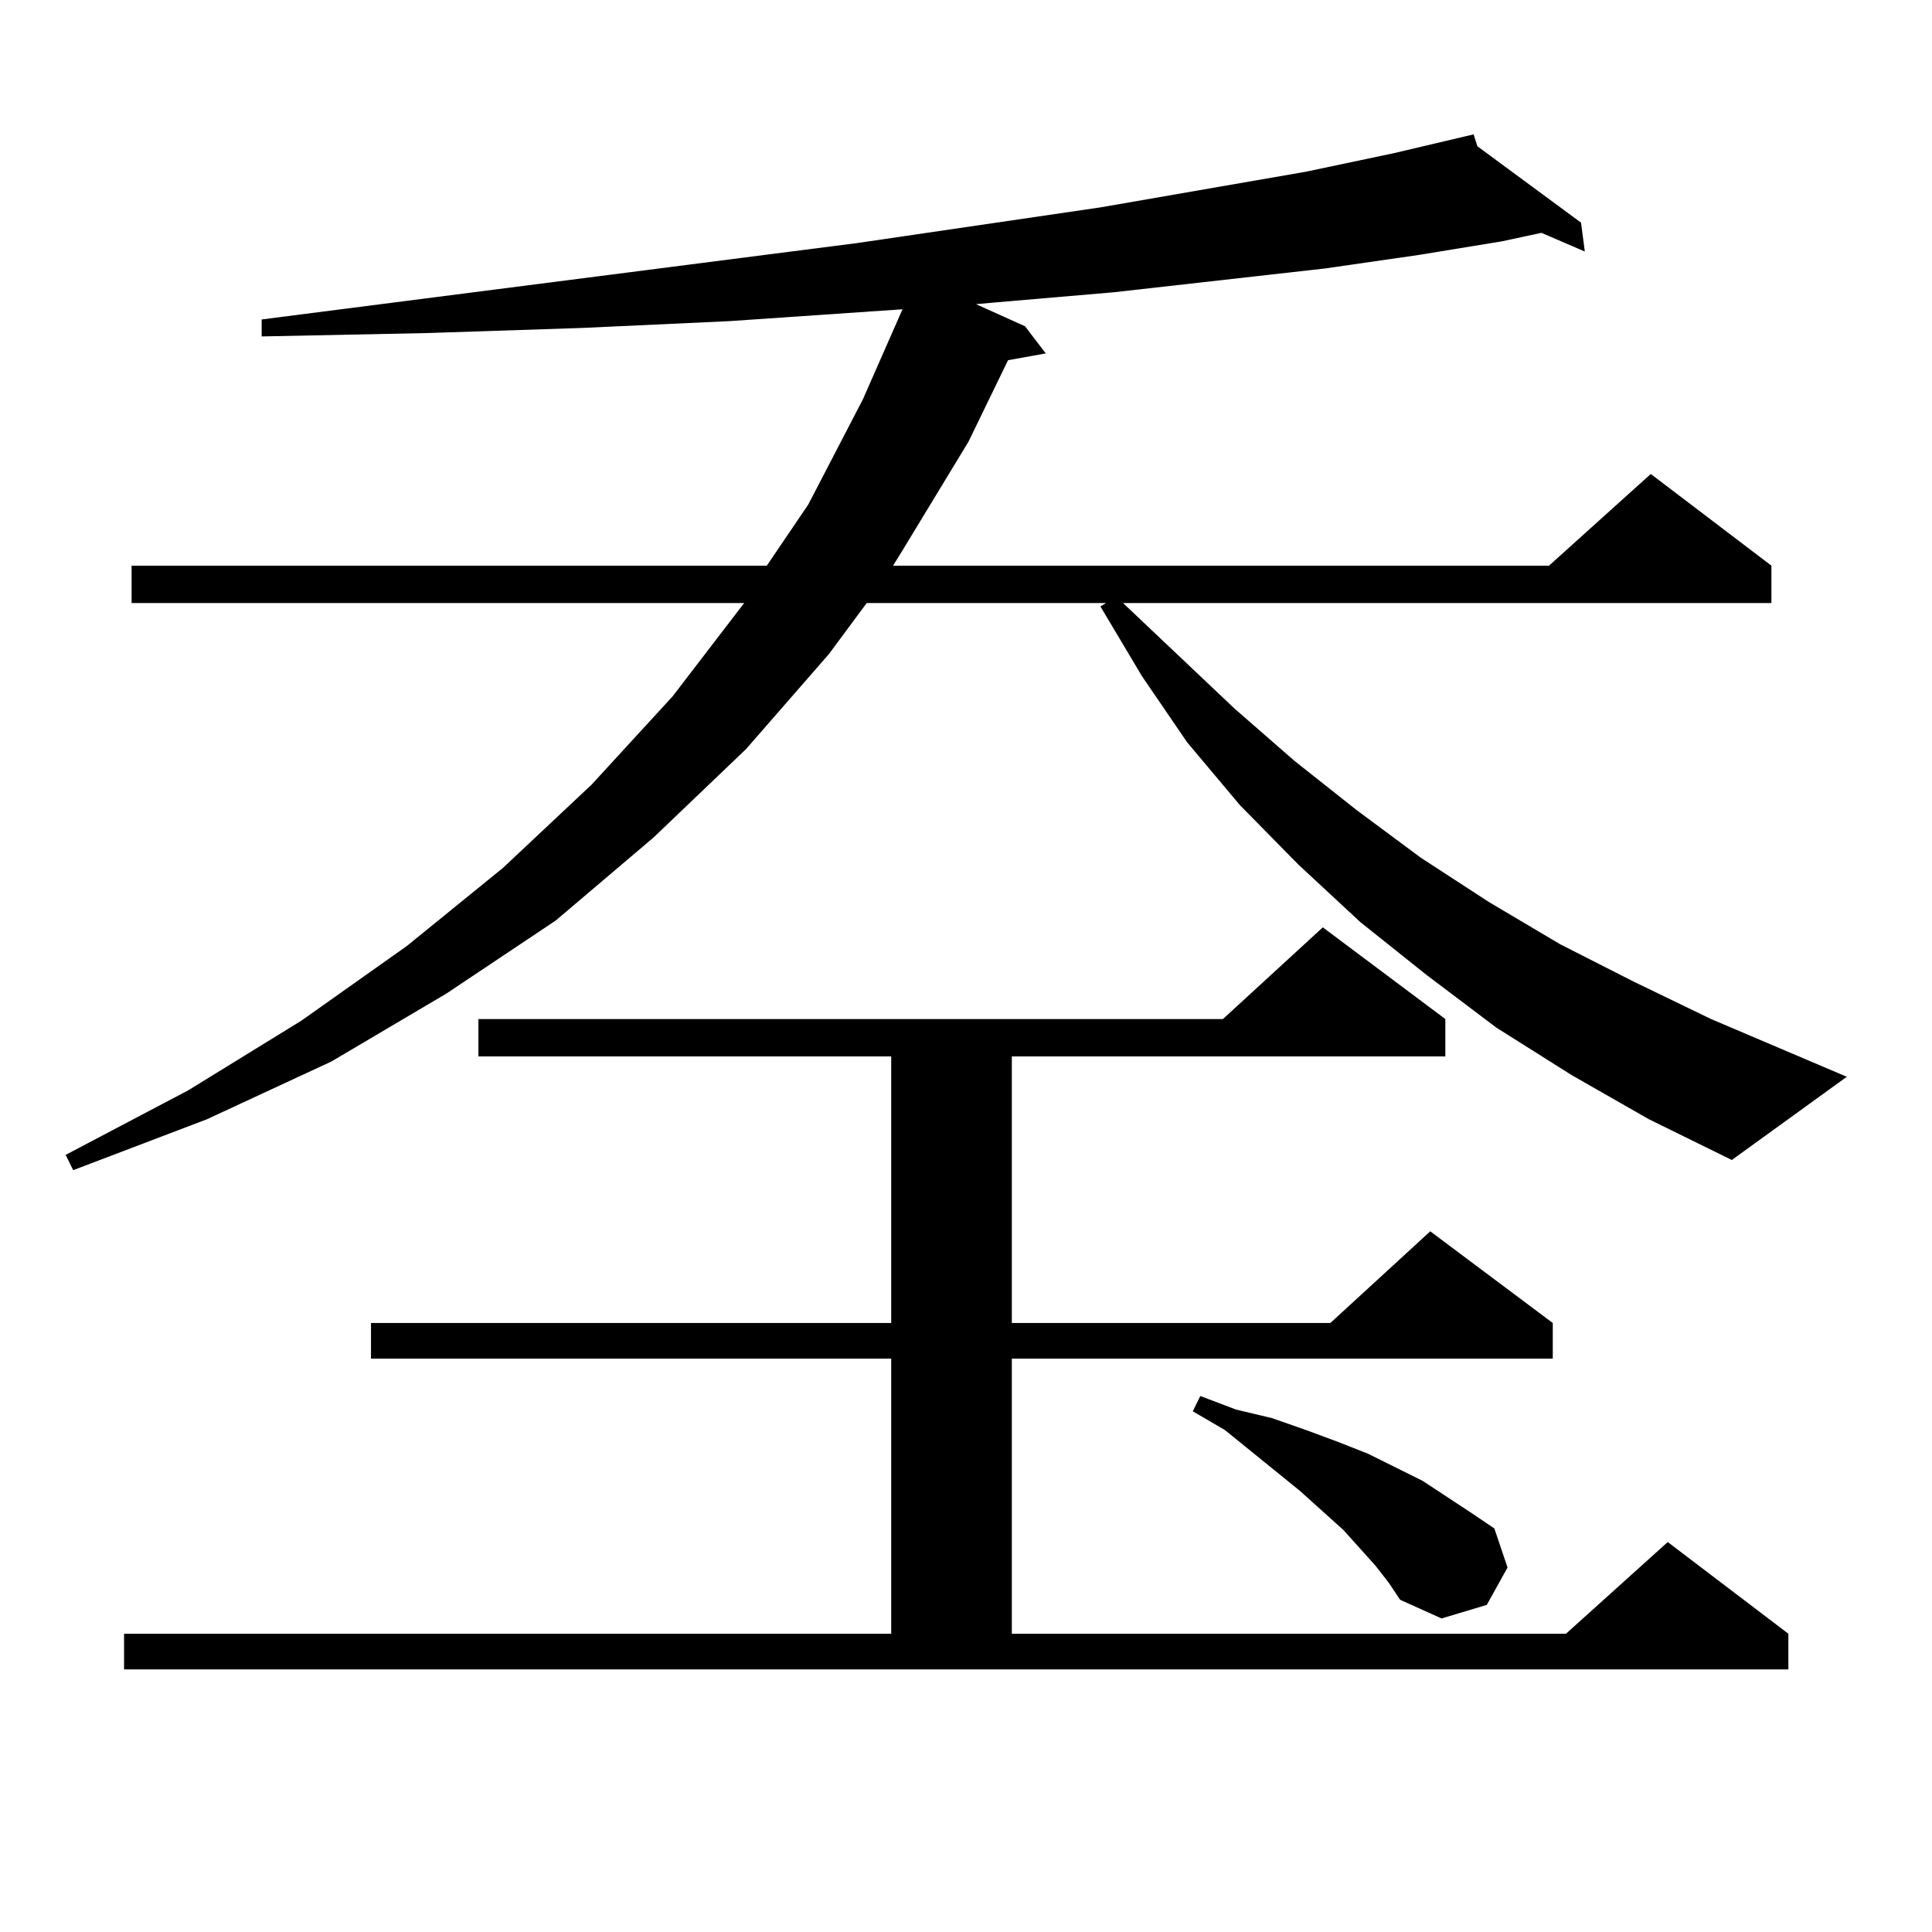
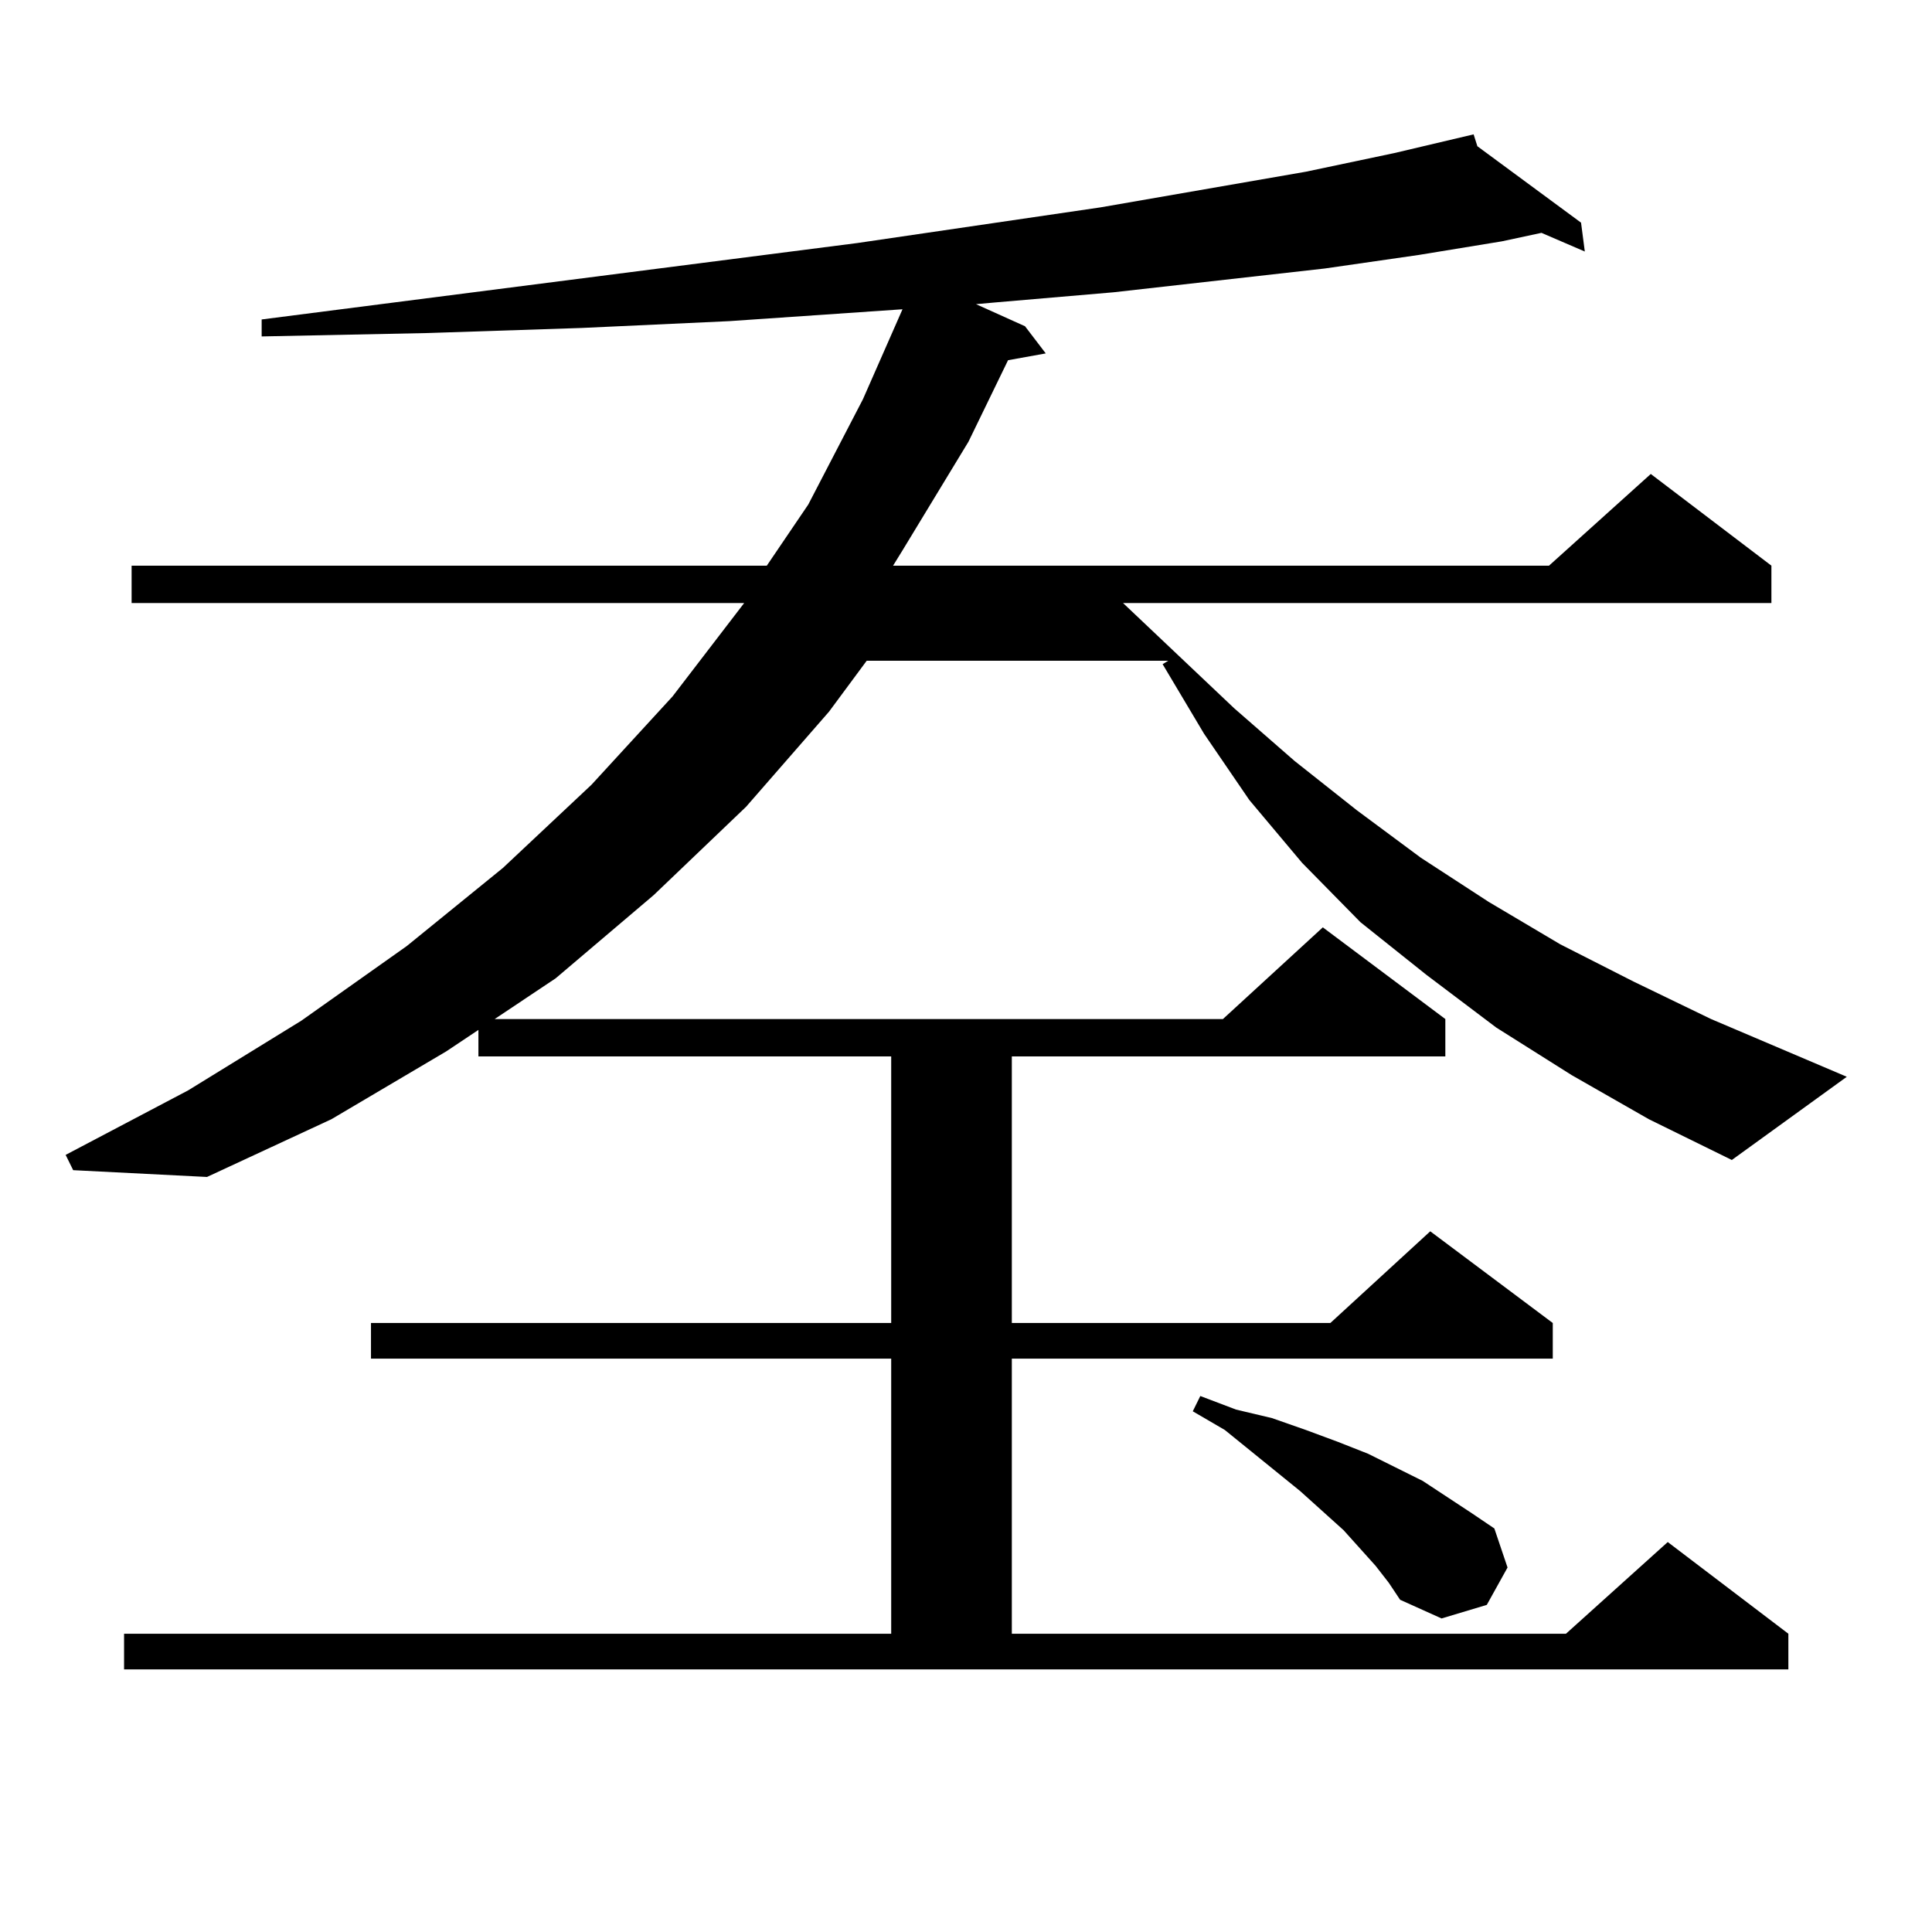
<svg xmlns="http://www.w3.org/2000/svg" version="1.1" id="图层_1" x="0px" y="0px" width="1000px" height="1000px" viewBox="0 0 1000 1000" enable-background="new 0 0 1000 1000" xml:space="preserve">
-   <path d="M813.468,556.461l-39.023-24.609l-36.097-27.246l-34.146-27.246l-32.194-29.883l-30.243-30.762l-27.316-32.52  l-23.414-34.277l-21.463-36.035l2.927-1.758H448.599l-19.512,26.367l-42.926,49.219l-47.804,45.703l-50.73,43.066l-56.584,37.793  l-59.511,35.156l-64.389,29.883L37.877,605.68l-3.902-7.91l63.413-33.398l58.535-36.035l54.633-38.672l49.755-40.43l45.853-43.066  l41.95-45.703l37.072-48.34H68.12v-19.336h328.772l21.463-31.641l28.292-54.492l20.487-46.582l-89.754,6.152l-76.096,3.516  l-79.998,2.637l-85.852,1.758v-8.789l308.285-39.551l125.851-18.457L675.91,88.883l45.853-9.668l40.975-9.668l1.951,6.152  l53.657,39.551l1.951,14.941l-22.438-9.668l-20.487,4.395l-42.926,7.031l-48.779,7.031L576.4,151.285l-61.462,5.273l-9.756,0.879  l25.365,11.426l10.731,14.063l-19.512,3.516l-20.487,42.188l-34.146,56.25l-4.878,7.91h339.504l52.682-47.461l62.438,47.461v19.336  H581.278l57.56,54.492l31.219,27.246l32.194,25.488l33.17,24.609l35.121,22.852l37.072,21.973l38.048,19.336l39.999,19.336  l70.242,29.883l-59.511,43.066l-42.926-21.094L813.468,556.461z M64.218,845.621h397.063V703.238H192.02v-18.457h269.262V546.793  H247.628v-19.336h385.356l51.706-47.461l63.413,47.461v19.336H523.719v137.988h164.874l51.706-47.461l63.413,47.461v18.457H523.719  v142.383h286.822l52.682-47.461l62.438,47.461v18.457H64.218V845.621z M712.007,810.465l-16.585-18.457l-22.438-20.215  l-39.023-31.641l-16.585-9.668l3.902-7.91l18.536,7.031L658.35,734l17.561,6.152l16.585,6.152l15.609,6.152l28.292,14.063  l25.365,16.699l11.707,7.91l6.829,20.215l-10.731,19.336l-23.414,7.031l-21.463-9.668l-5.854-8.789L712.007,810.465z" />
+   <path d="M813.468,556.461l-39.023-24.609l-36.097-27.246l-34.146-27.246l-30.243-30.762l-27.316-32.52  l-23.414-34.277l-21.463-36.035l2.927-1.758H448.599l-19.512,26.367l-42.926,49.219l-47.804,45.703l-50.73,43.066l-56.584,37.793  l-59.511,35.156l-64.389,29.883L37.877,605.68l-3.902-7.91l63.413-33.398l58.535-36.035l54.633-38.672l49.755-40.43l45.853-43.066  l41.95-45.703l37.072-48.34H68.12v-19.336h328.772l21.463-31.641l28.292-54.492l20.487-46.582l-89.754,6.152l-76.096,3.516  l-79.998,2.637l-85.852,1.758v-8.789l308.285-39.551l125.851-18.457L675.91,88.883l45.853-9.668l40.975-9.668l1.951,6.152  l53.657,39.551l1.951,14.941l-22.438-9.668l-20.487,4.395l-42.926,7.031l-48.779,7.031L576.4,151.285l-61.462,5.273l-9.756,0.879  l25.365,11.426l10.731,14.063l-19.512,3.516l-20.487,42.188l-34.146,56.25l-4.878,7.91h339.504l52.682-47.461l62.438,47.461v19.336  H581.278l57.56,54.492l31.219,27.246l32.194,25.488l33.17,24.609l35.121,22.852l37.072,21.973l38.048,19.336l39.999,19.336  l70.242,29.883l-59.511,43.066l-42.926-21.094L813.468,556.461z M64.218,845.621h397.063V703.238H192.02v-18.457h269.262V546.793  H247.628v-19.336h385.356l51.706-47.461l63.413,47.461v19.336H523.719v137.988h164.874l51.706-47.461l63.413,47.461v18.457H523.719  v142.383h286.822l52.682-47.461l62.438,47.461v18.457H64.218V845.621z M712.007,810.465l-16.585-18.457l-22.438-20.215  l-39.023-31.641l-16.585-9.668l3.902-7.91l18.536,7.031L658.35,734l17.561,6.152l16.585,6.152l15.609,6.152l28.292,14.063  l25.365,16.699l11.707,7.91l6.829,20.215l-10.731,19.336l-23.414,7.031l-21.463-9.668l-5.854-8.789L712.007,810.465z" />
</svg>